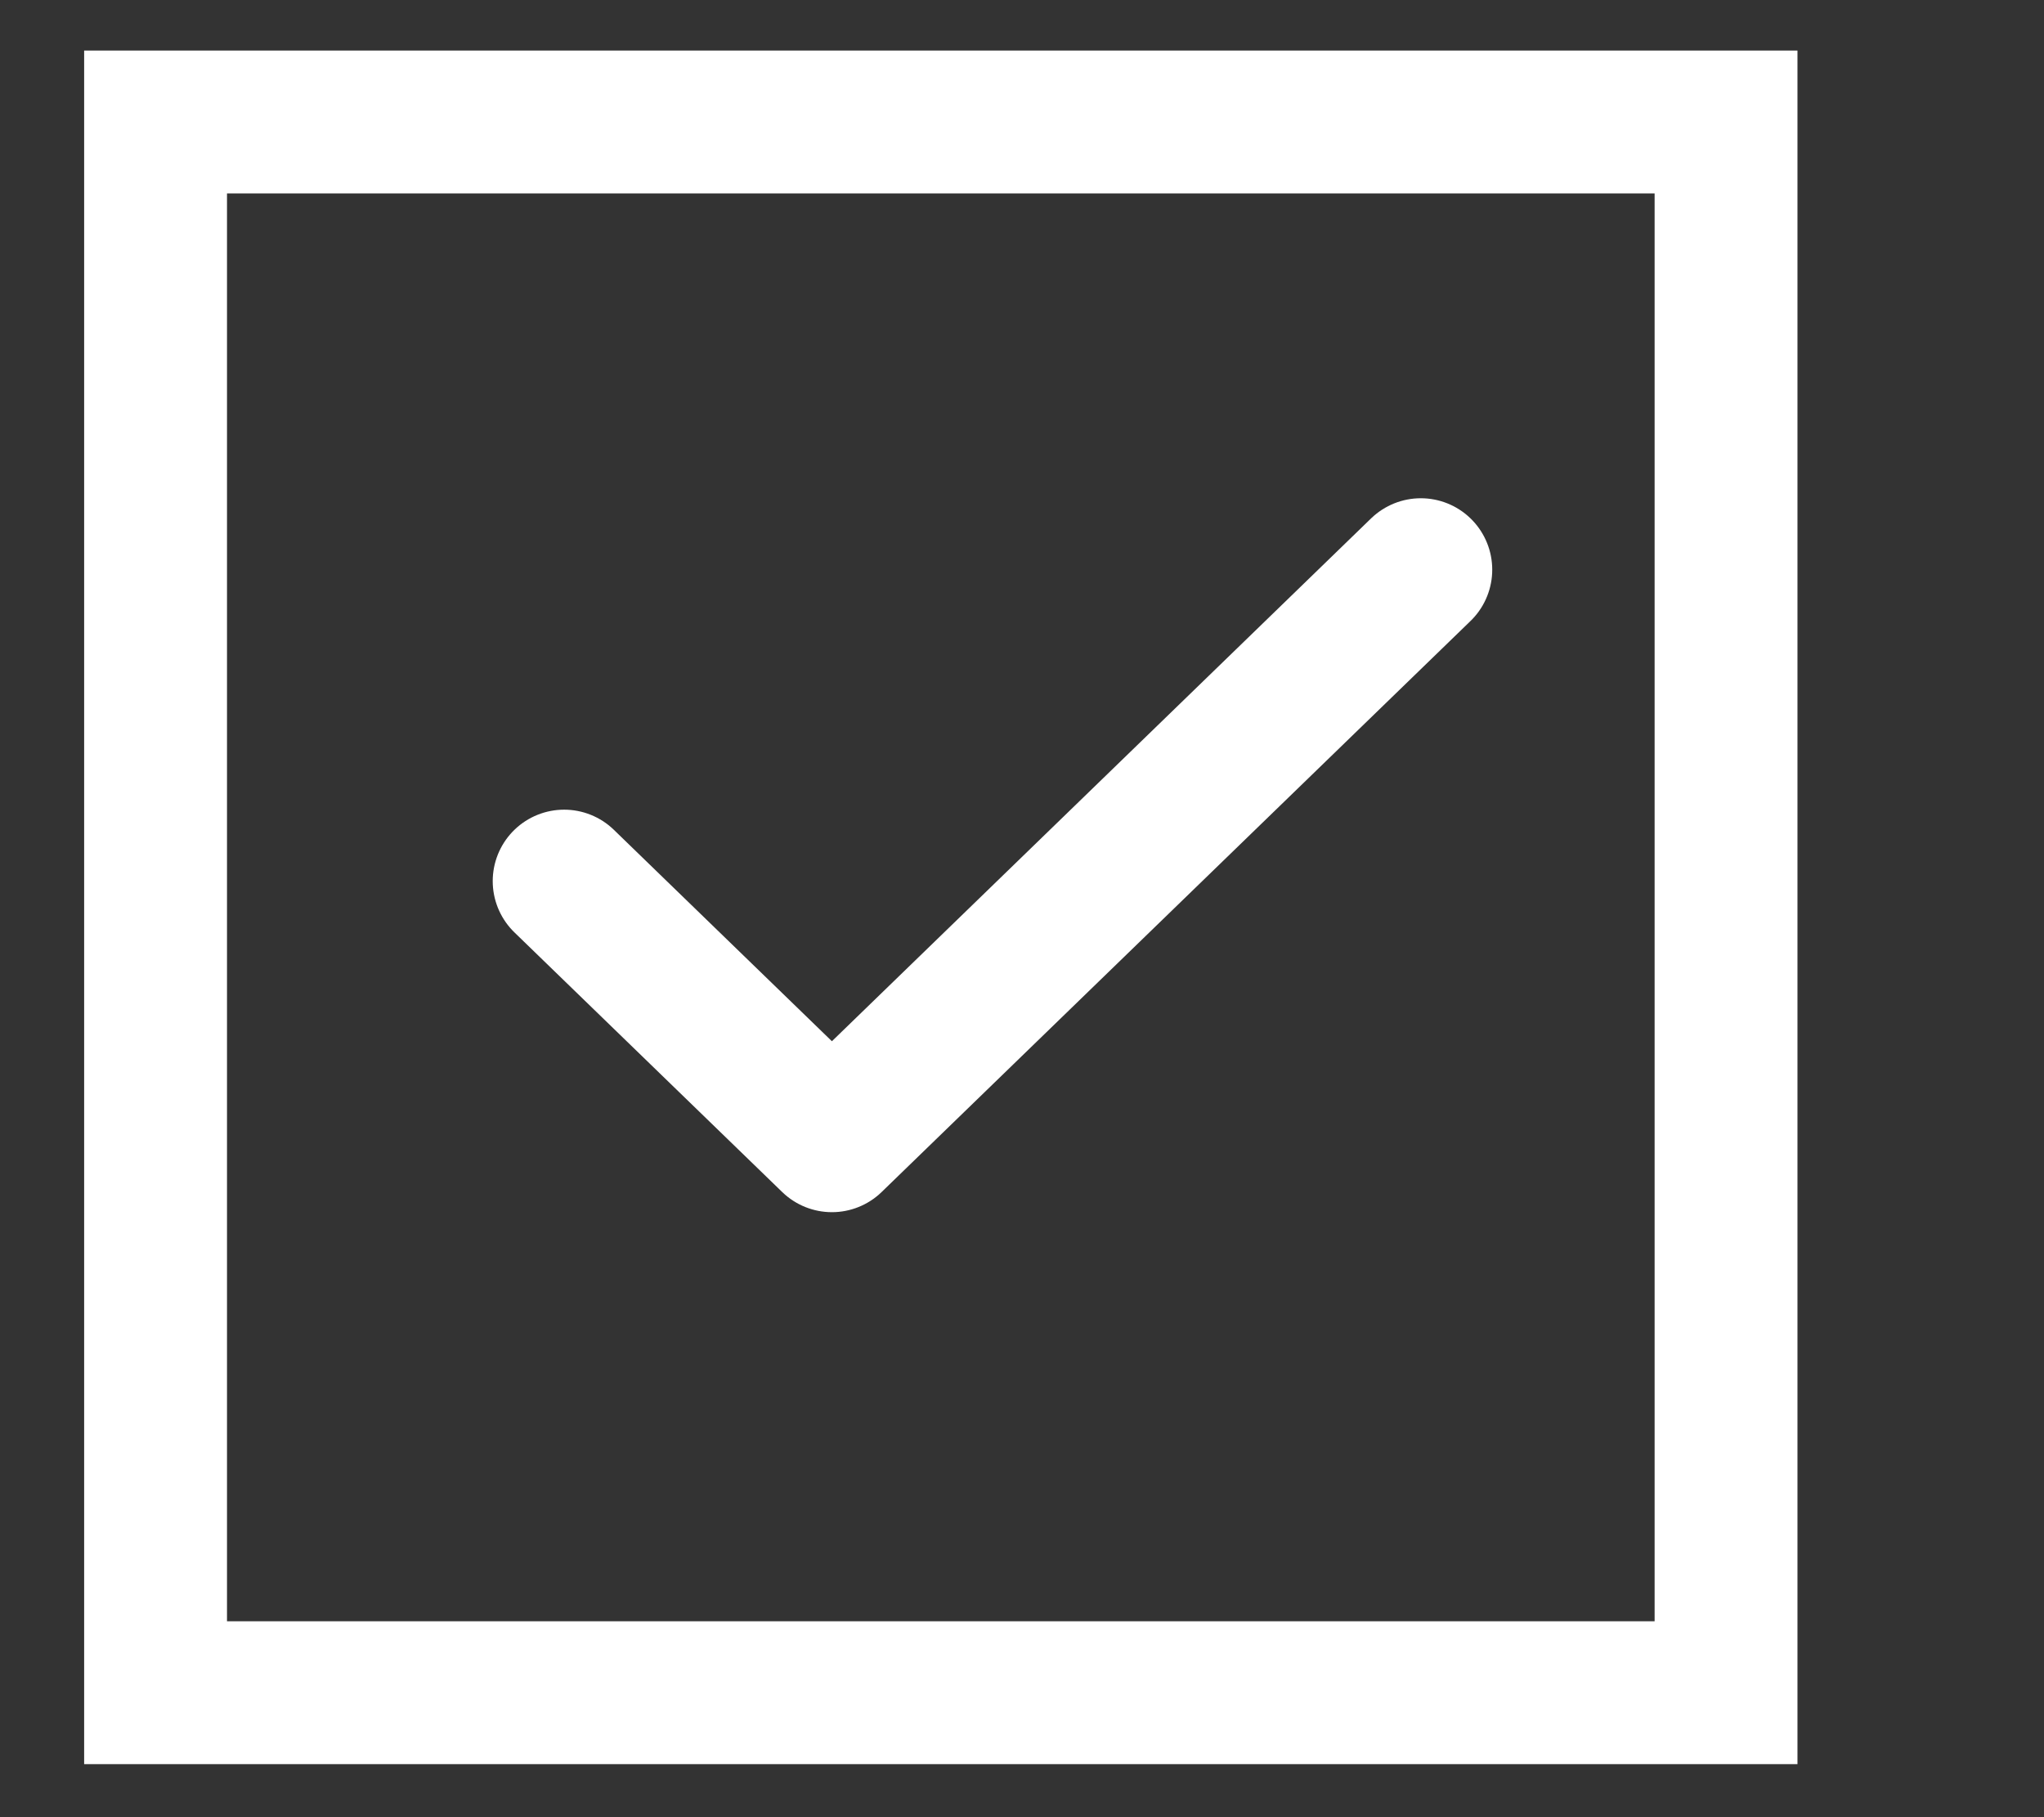
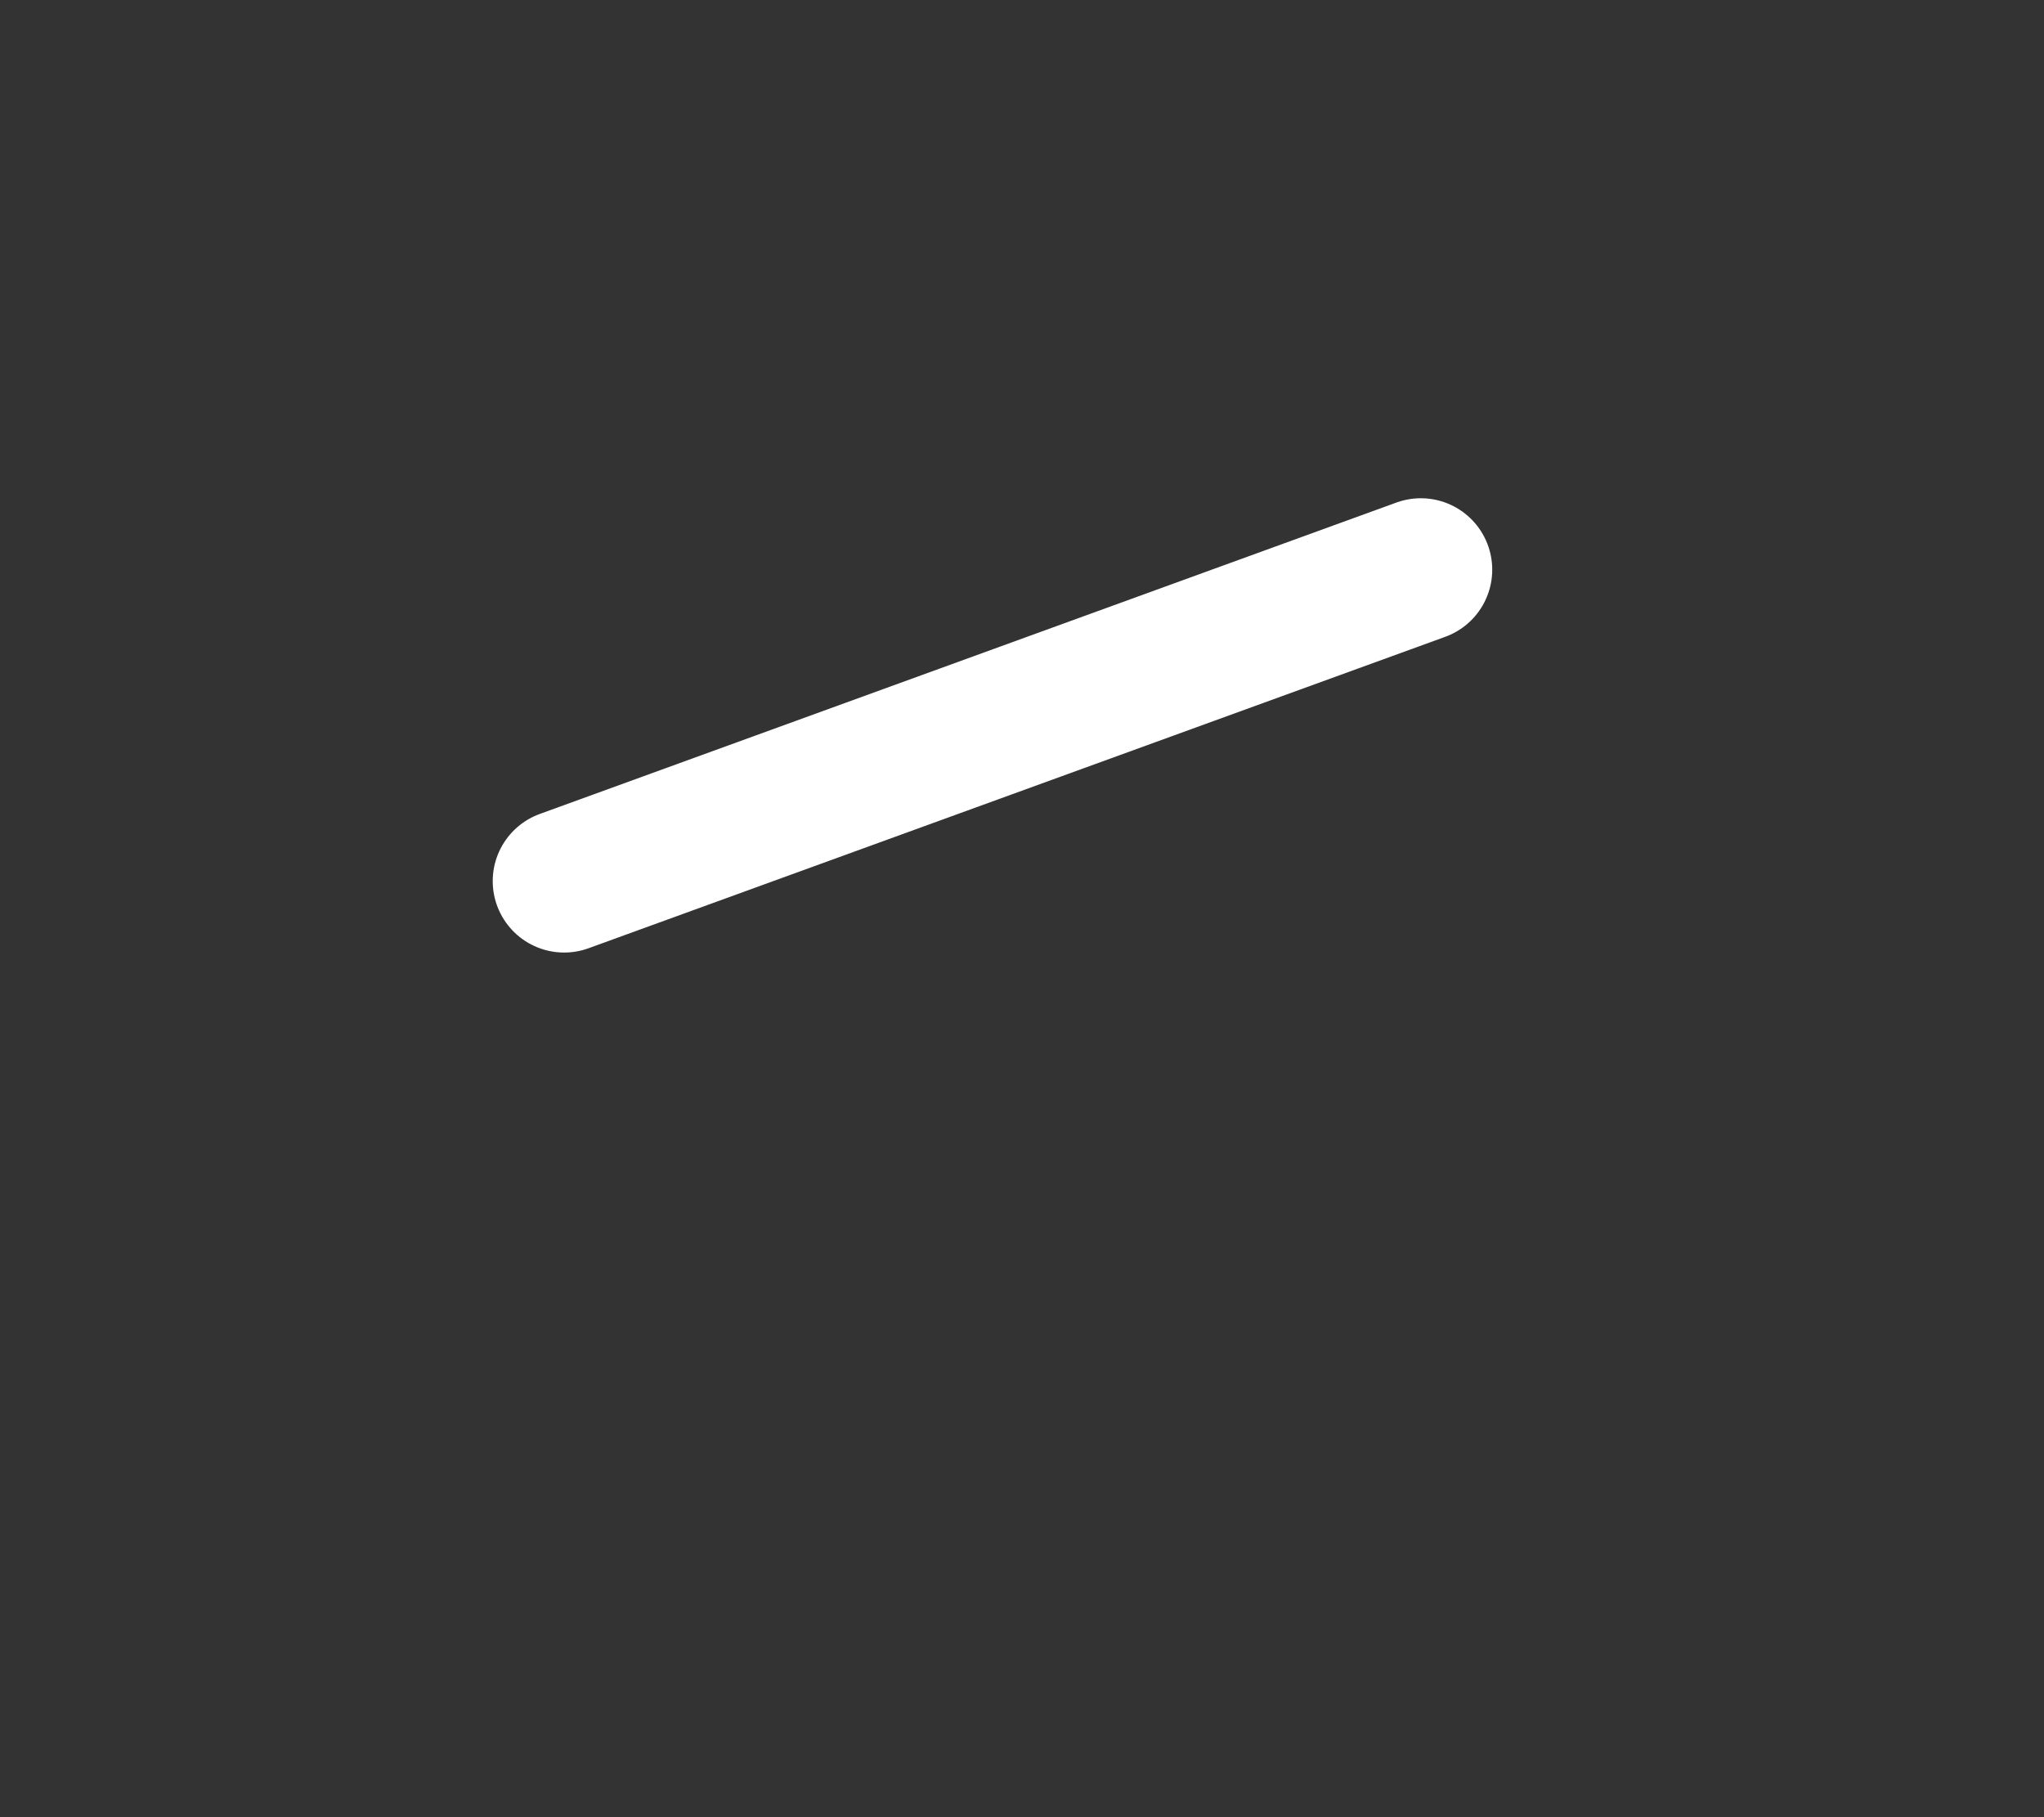
<svg xmlns="http://www.w3.org/2000/svg" width="9" height="8" viewBox="0 0 9 8" fill="none">
  <rect x="0" y="0" width="9" height="8" fill="#333333" stroke="none" />
-   <rect x="0.685" y="0.537" width="6.915" height="6.915" stroke="white" stroke-width="0.629" />
-   <path d="M6.256 2.508L3.663 5.022L2.484 3.879" stroke="white" stroke-width="0.629" stroke-linecap="round" stroke-linejoin="round" />
+   <path d="M6.256 2.508L2.484 3.879" stroke="white" stroke-width="0.629" stroke-linecap="round" stroke-linejoin="round" />
</svg>